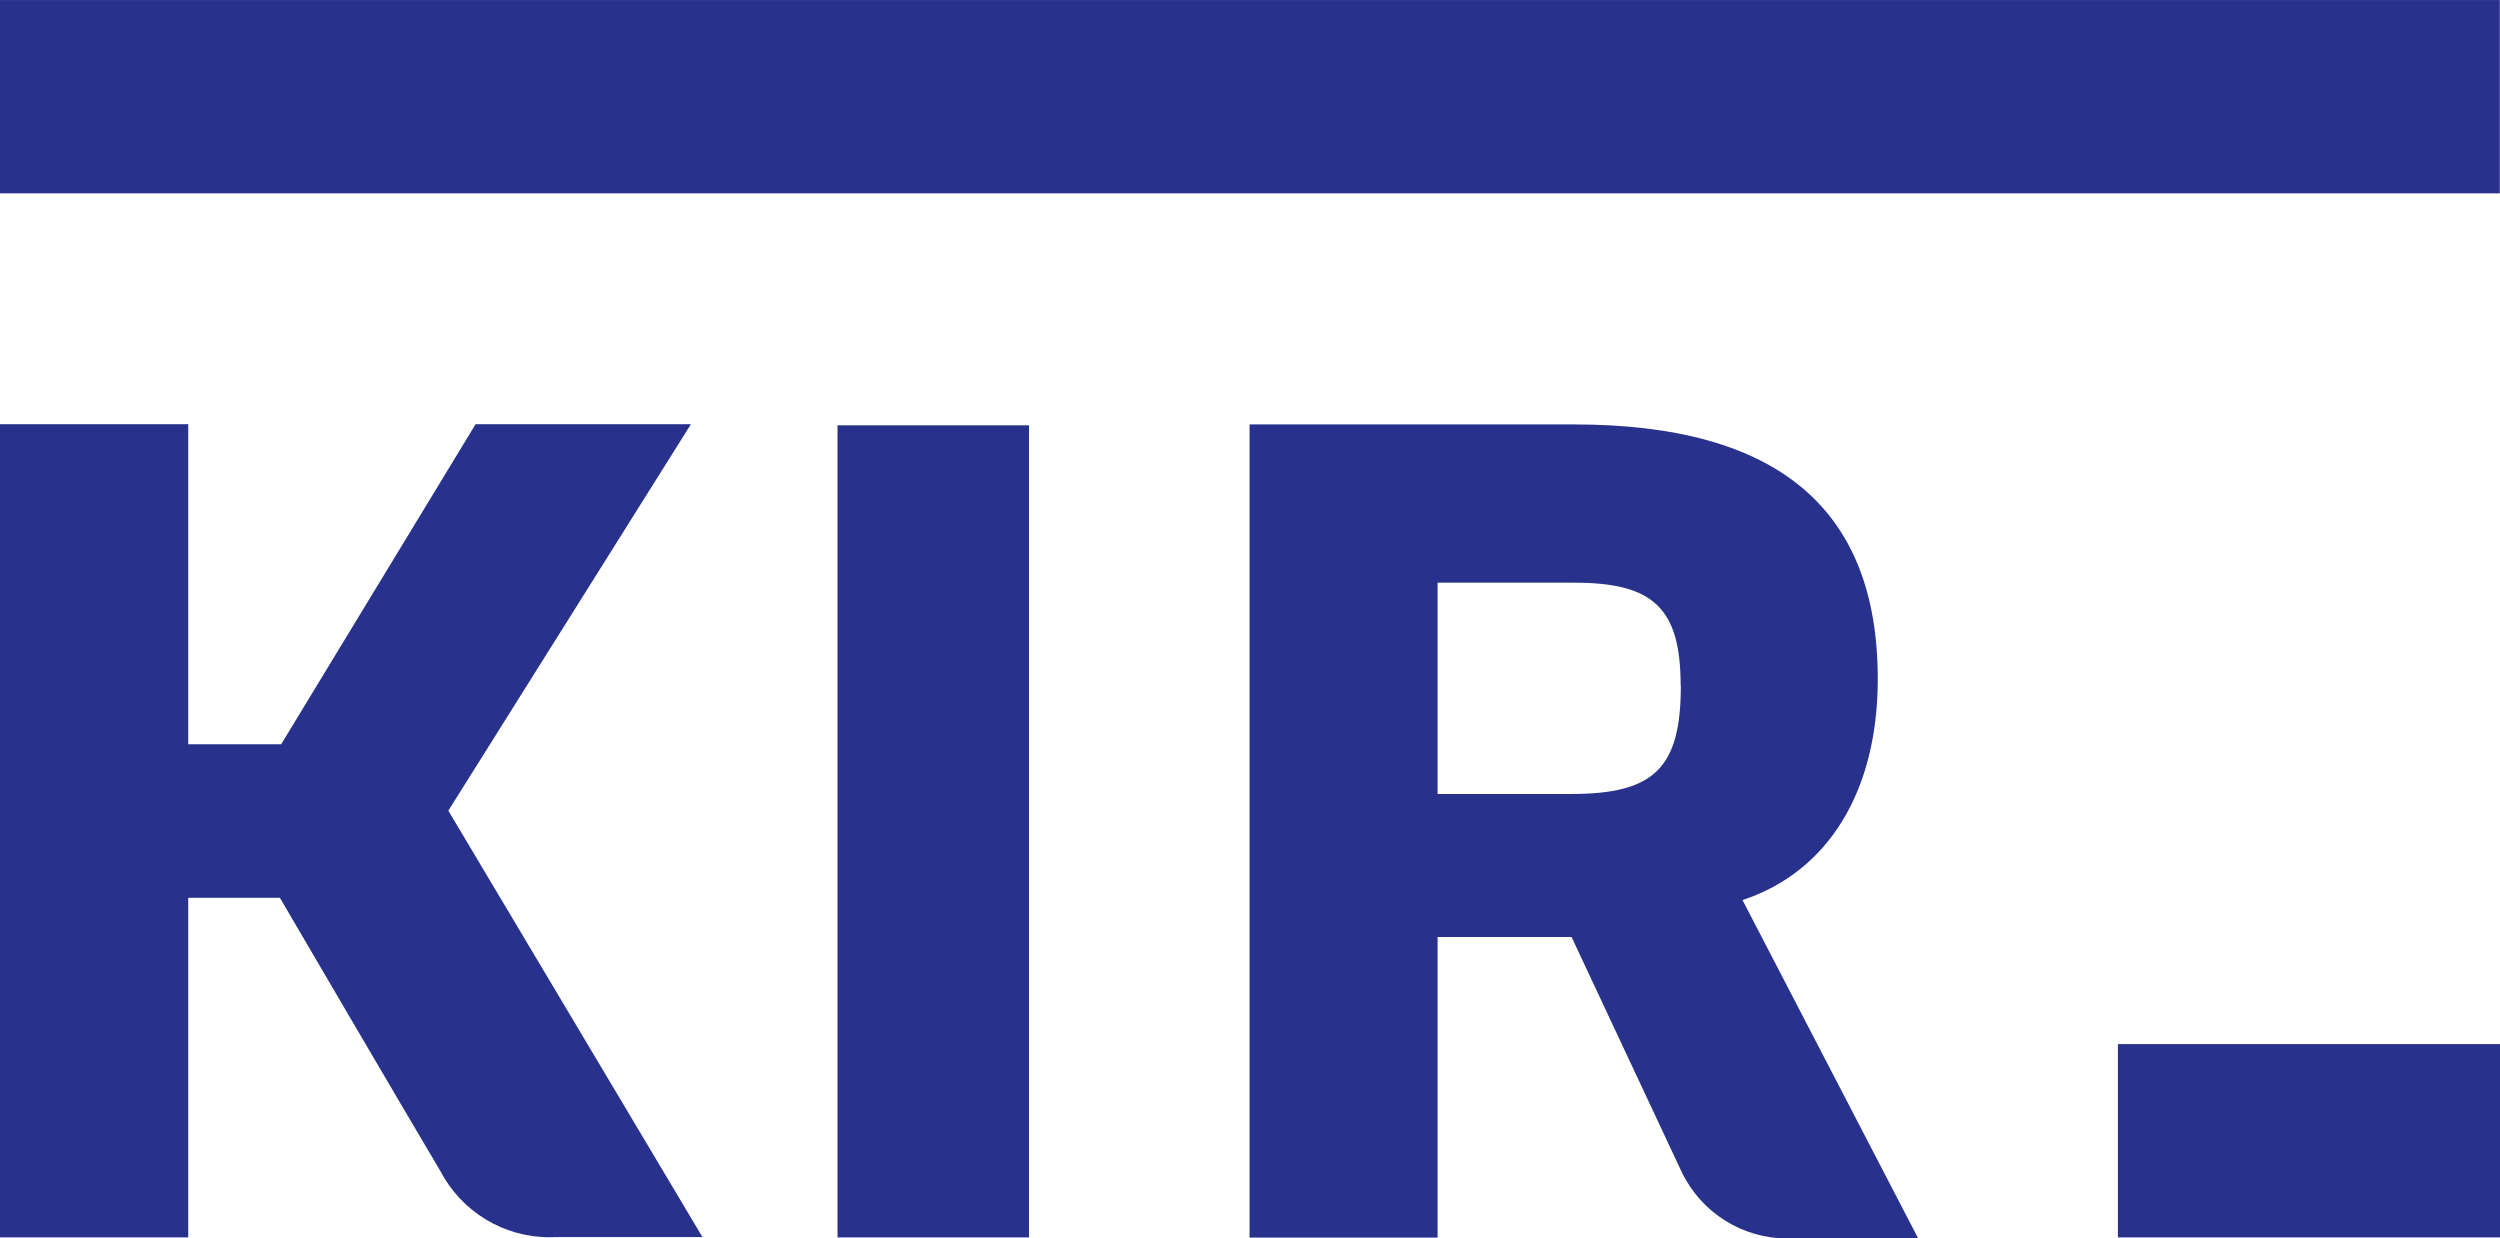
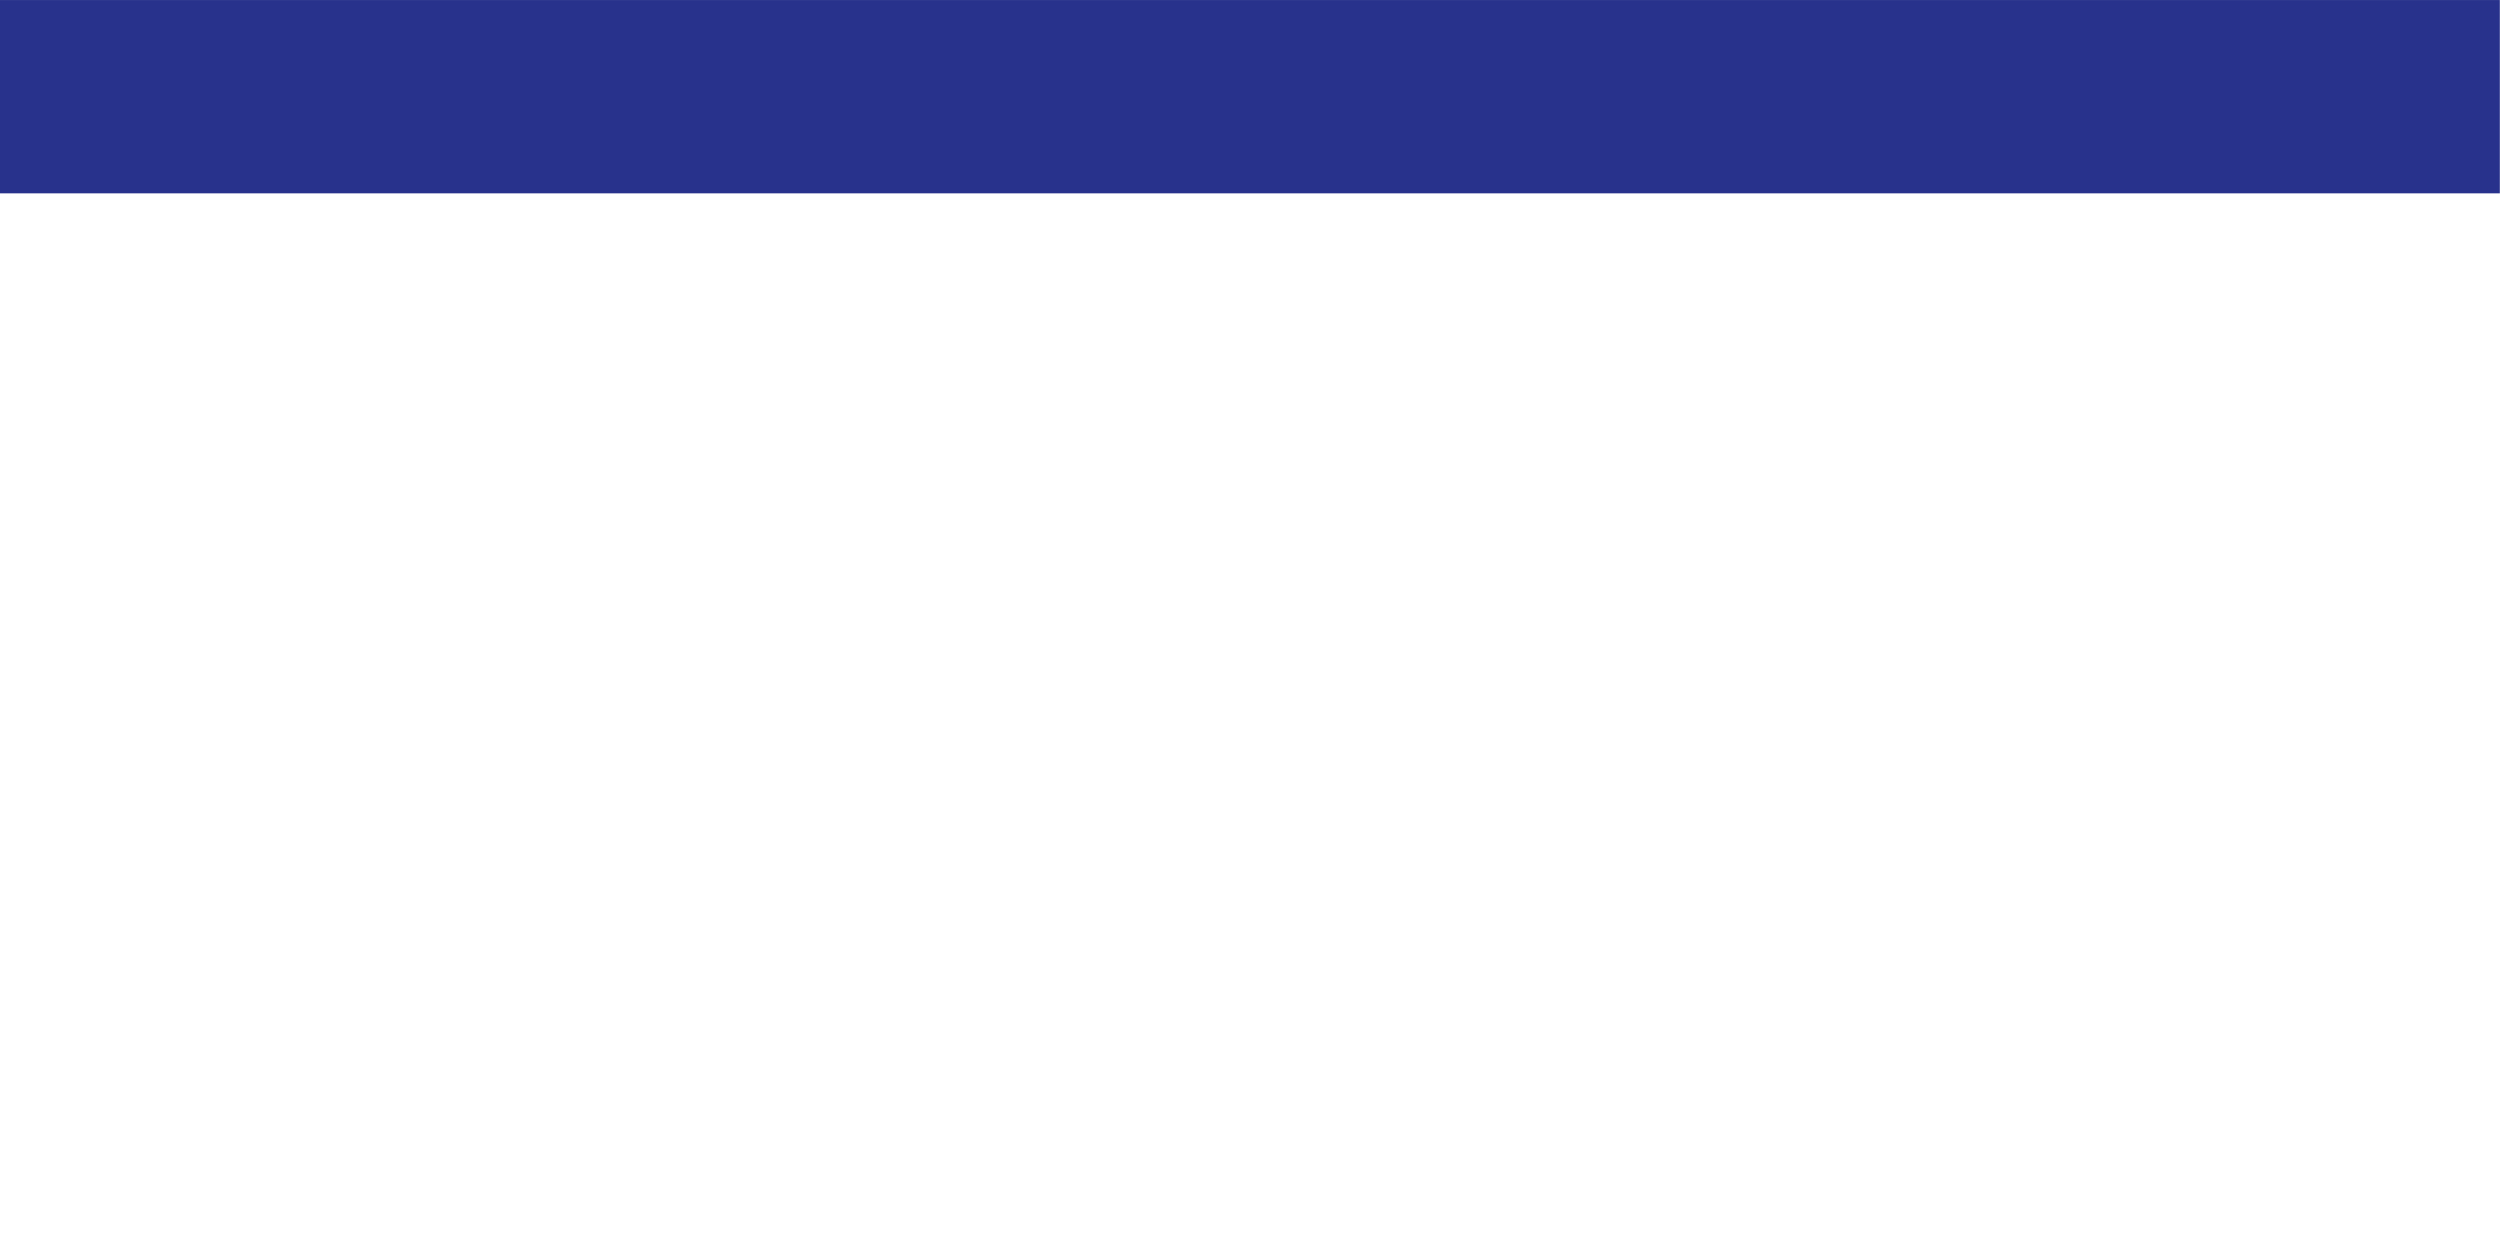
<svg xmlns="http://www.w3.org/2000/svg" xml:space="preserve" width="137.731" height="68.214" version="1.1" style="shape-rendering:geometricPrecision; text-rendering:geometricPrecision; image-rendering:optimizeQuality; fill-rule:evenodd; clip-rule:evenodd" viewBox="0 0 13773 6821">
  <defs>
    <style type="text/css">  .fil0 {fill:#28328C}  </style>
  </defs>
  <g id="Warstwa_x0020_1">
    <rect class="fil0" width="13772" height="1065" />
-     <rect class="fil0" x="11668" y="5752" width="2105" height="1065" />
-     <rect class="fil0" x="4614" y="2343" width="1055" height="4474" />
-     <path class="fil0" d="M9601 4958c469,-155 744,-597 744,-1217 0,-940 -553,-1403 -1675,-1403l-1786 0 0 4480 1036 0 0 -1656 738 0c43,94 366,779 607,1295 108,224 334,366 582,366 16,0 32,-1 48,-2l672 0 -967 -1862zm-341 -1181c0,452 -144,597 -603,597l-737 0 0 -1164 755 0c437,0 584,144 584,567z" />
-     <path class="fil0" d="M3806 2337l-1186 0 -1071 1763 -512 0 0 -1763 -1038 0 0 4480 1038 0 0 -1871 505 0c92,158 669,1143 885,1507 117,223 348,363 600,363 10,0 21,0 31,-1l812 0 -1400 -2349 1337 -2130z" />
  </g>
</svg>